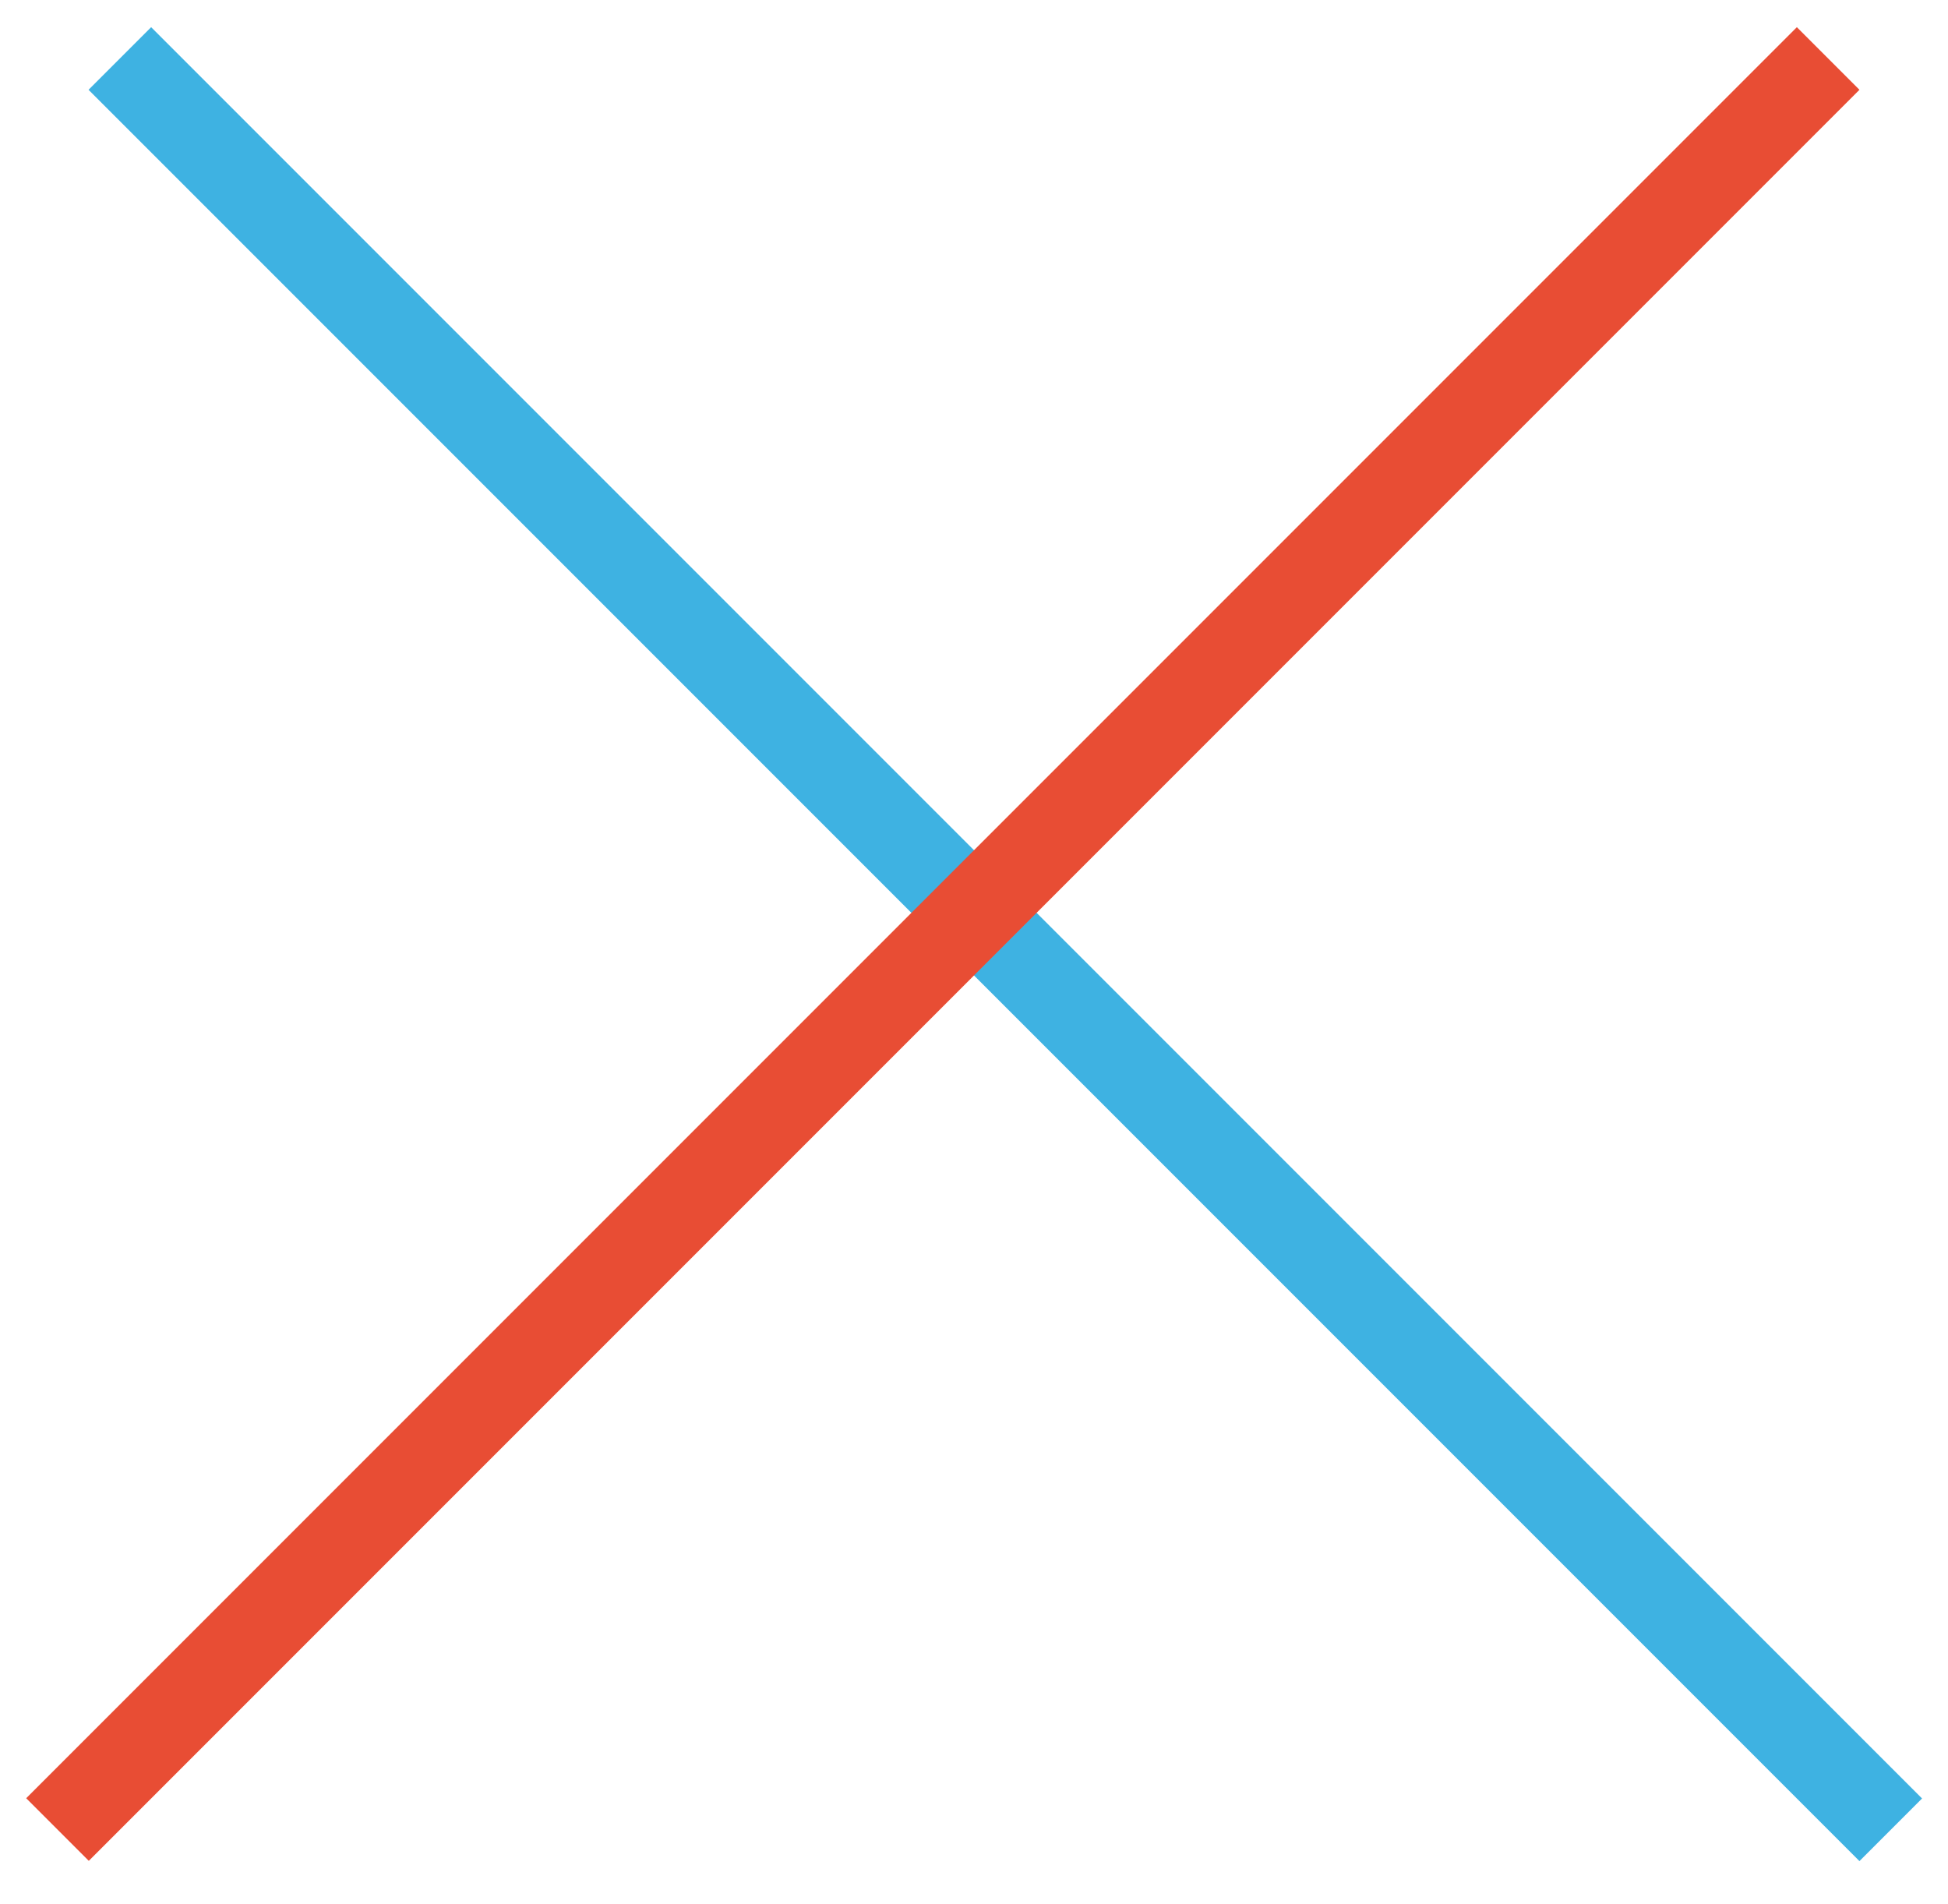
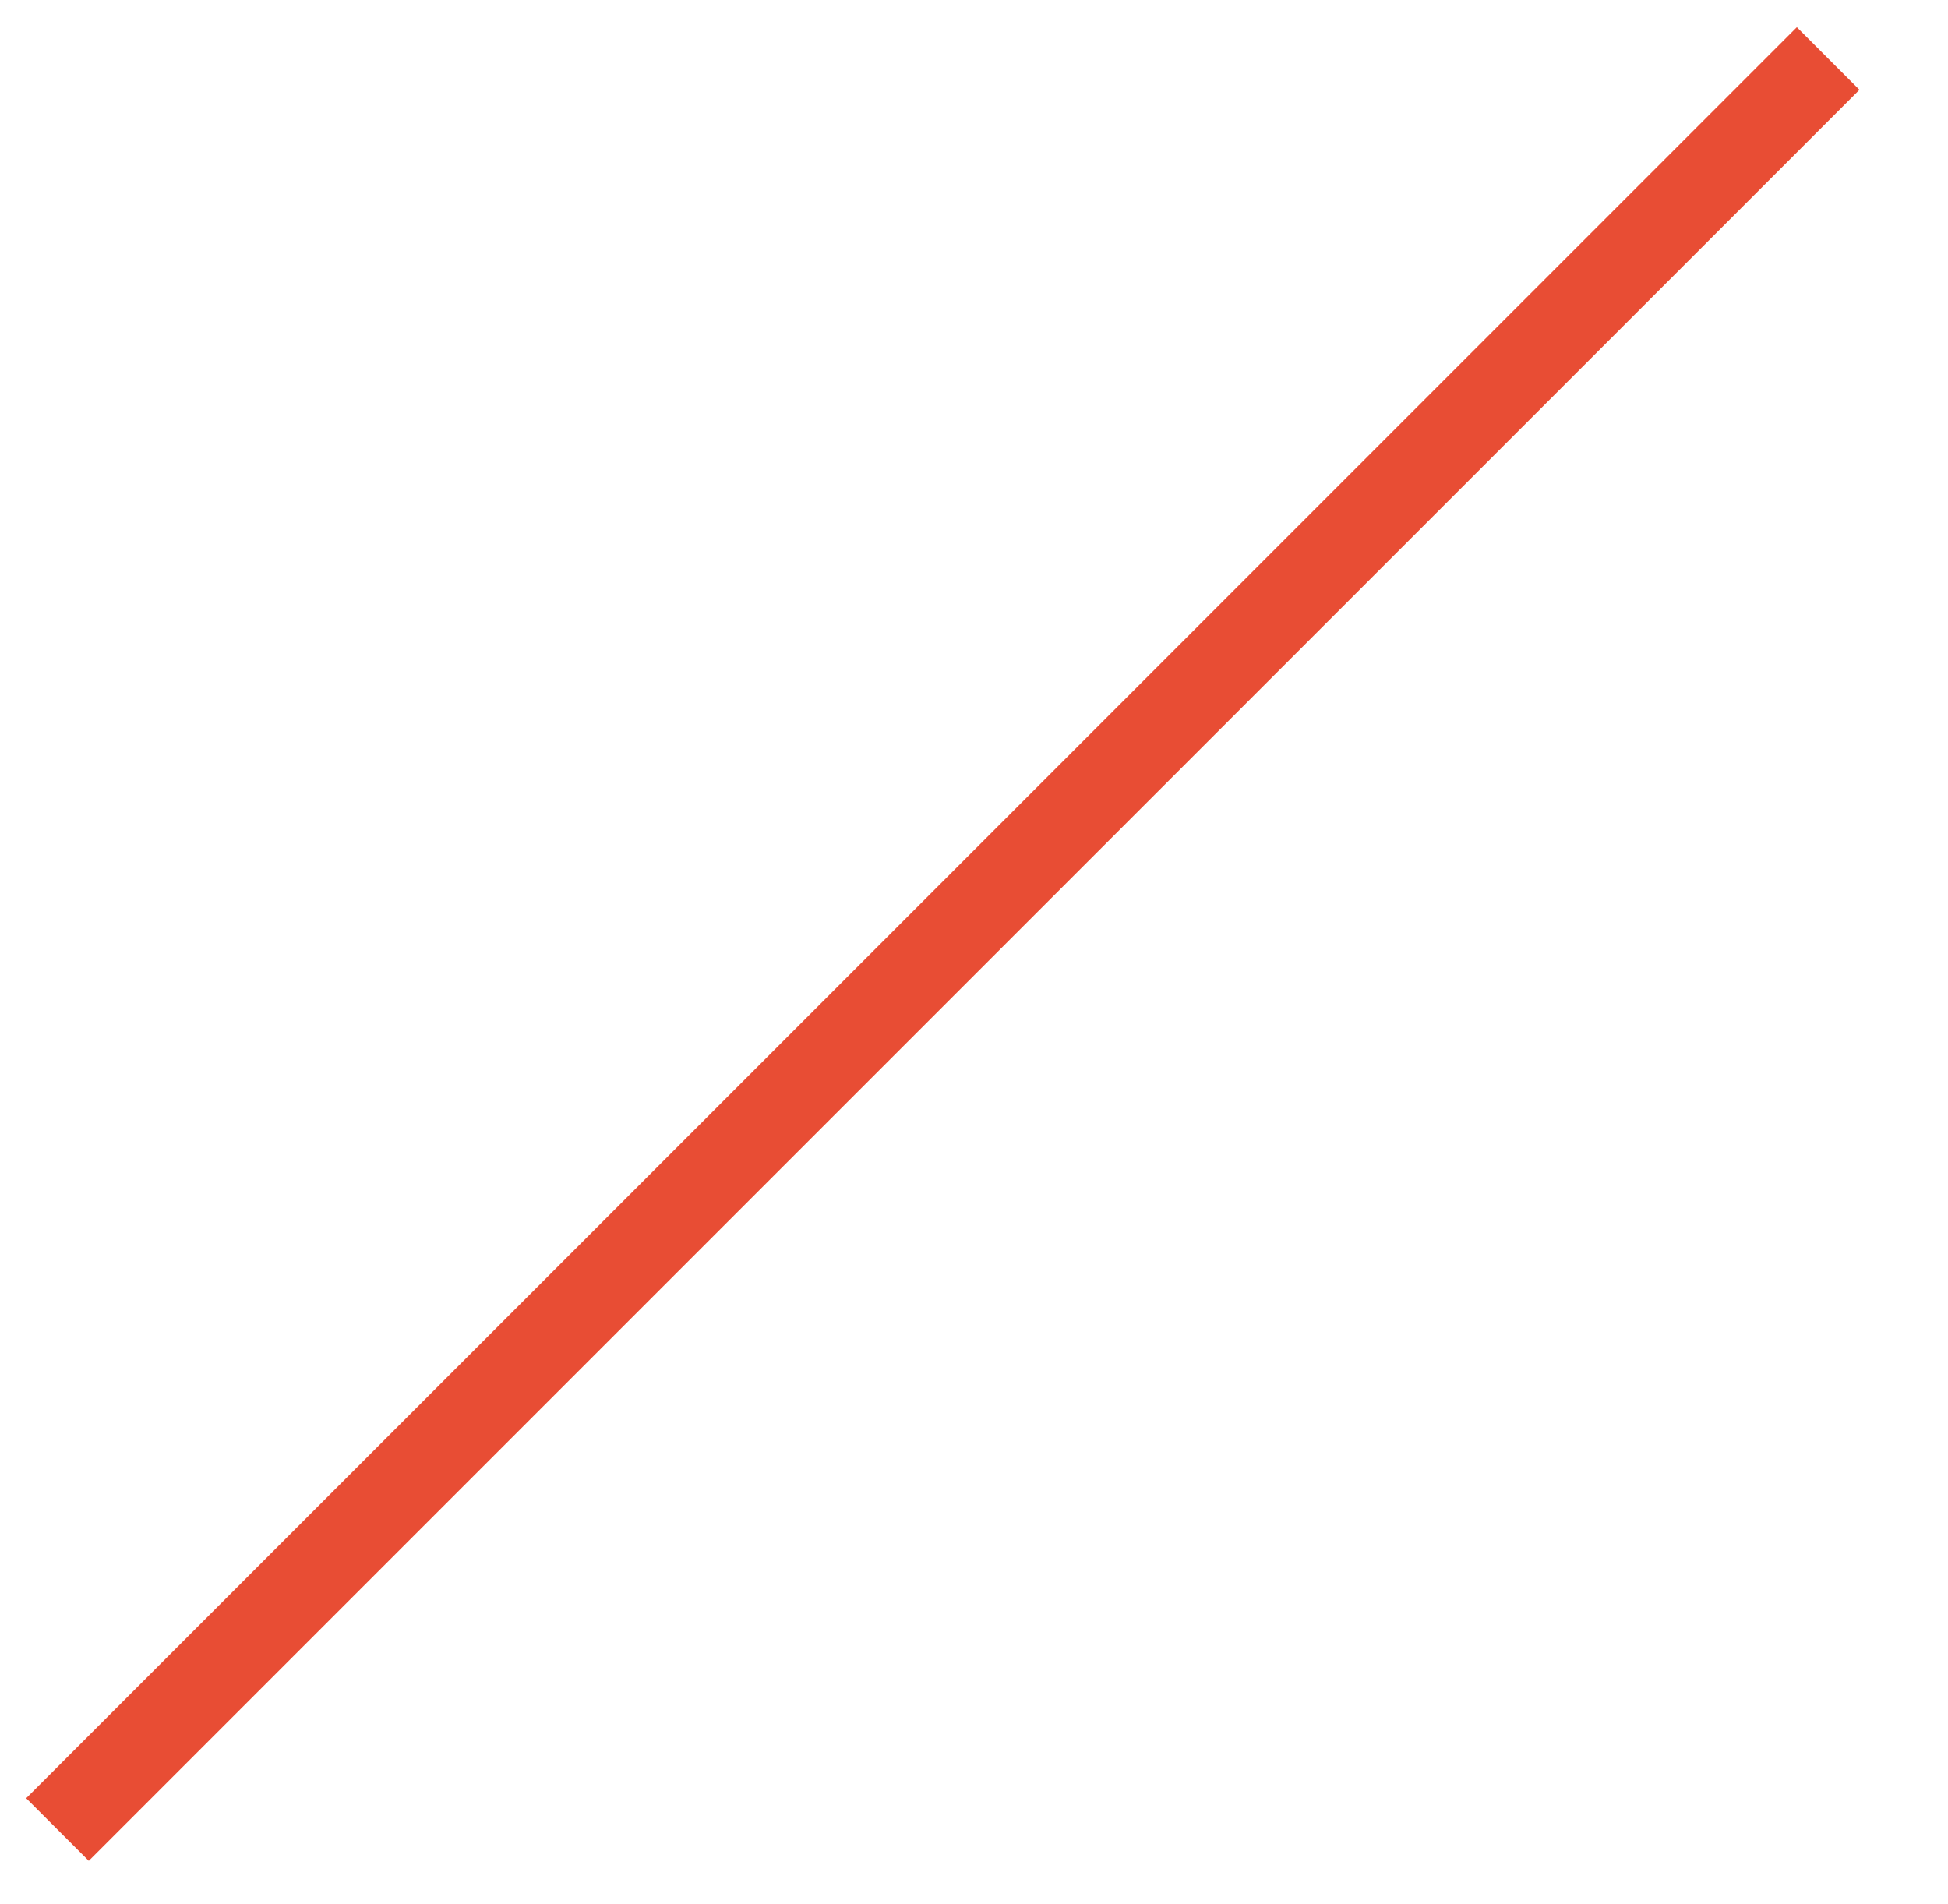
<svg xmlns="http://www.w3.org/2000/svg" width="44" height="43" viewBox="0 0 44 43" fill="none">
-   <line x1="2.707" y1="1.321" x2="42.707" y2="41.321" stroke="#3EB2E2" stroke-width="2" />
  <line y1="-1" x2="56.569" y2="-1" transform="matrix(-0.707 0.707 0.707 0.707 42 2.028)" stroke="#E84D34" stroke-width="2" />
</svg>